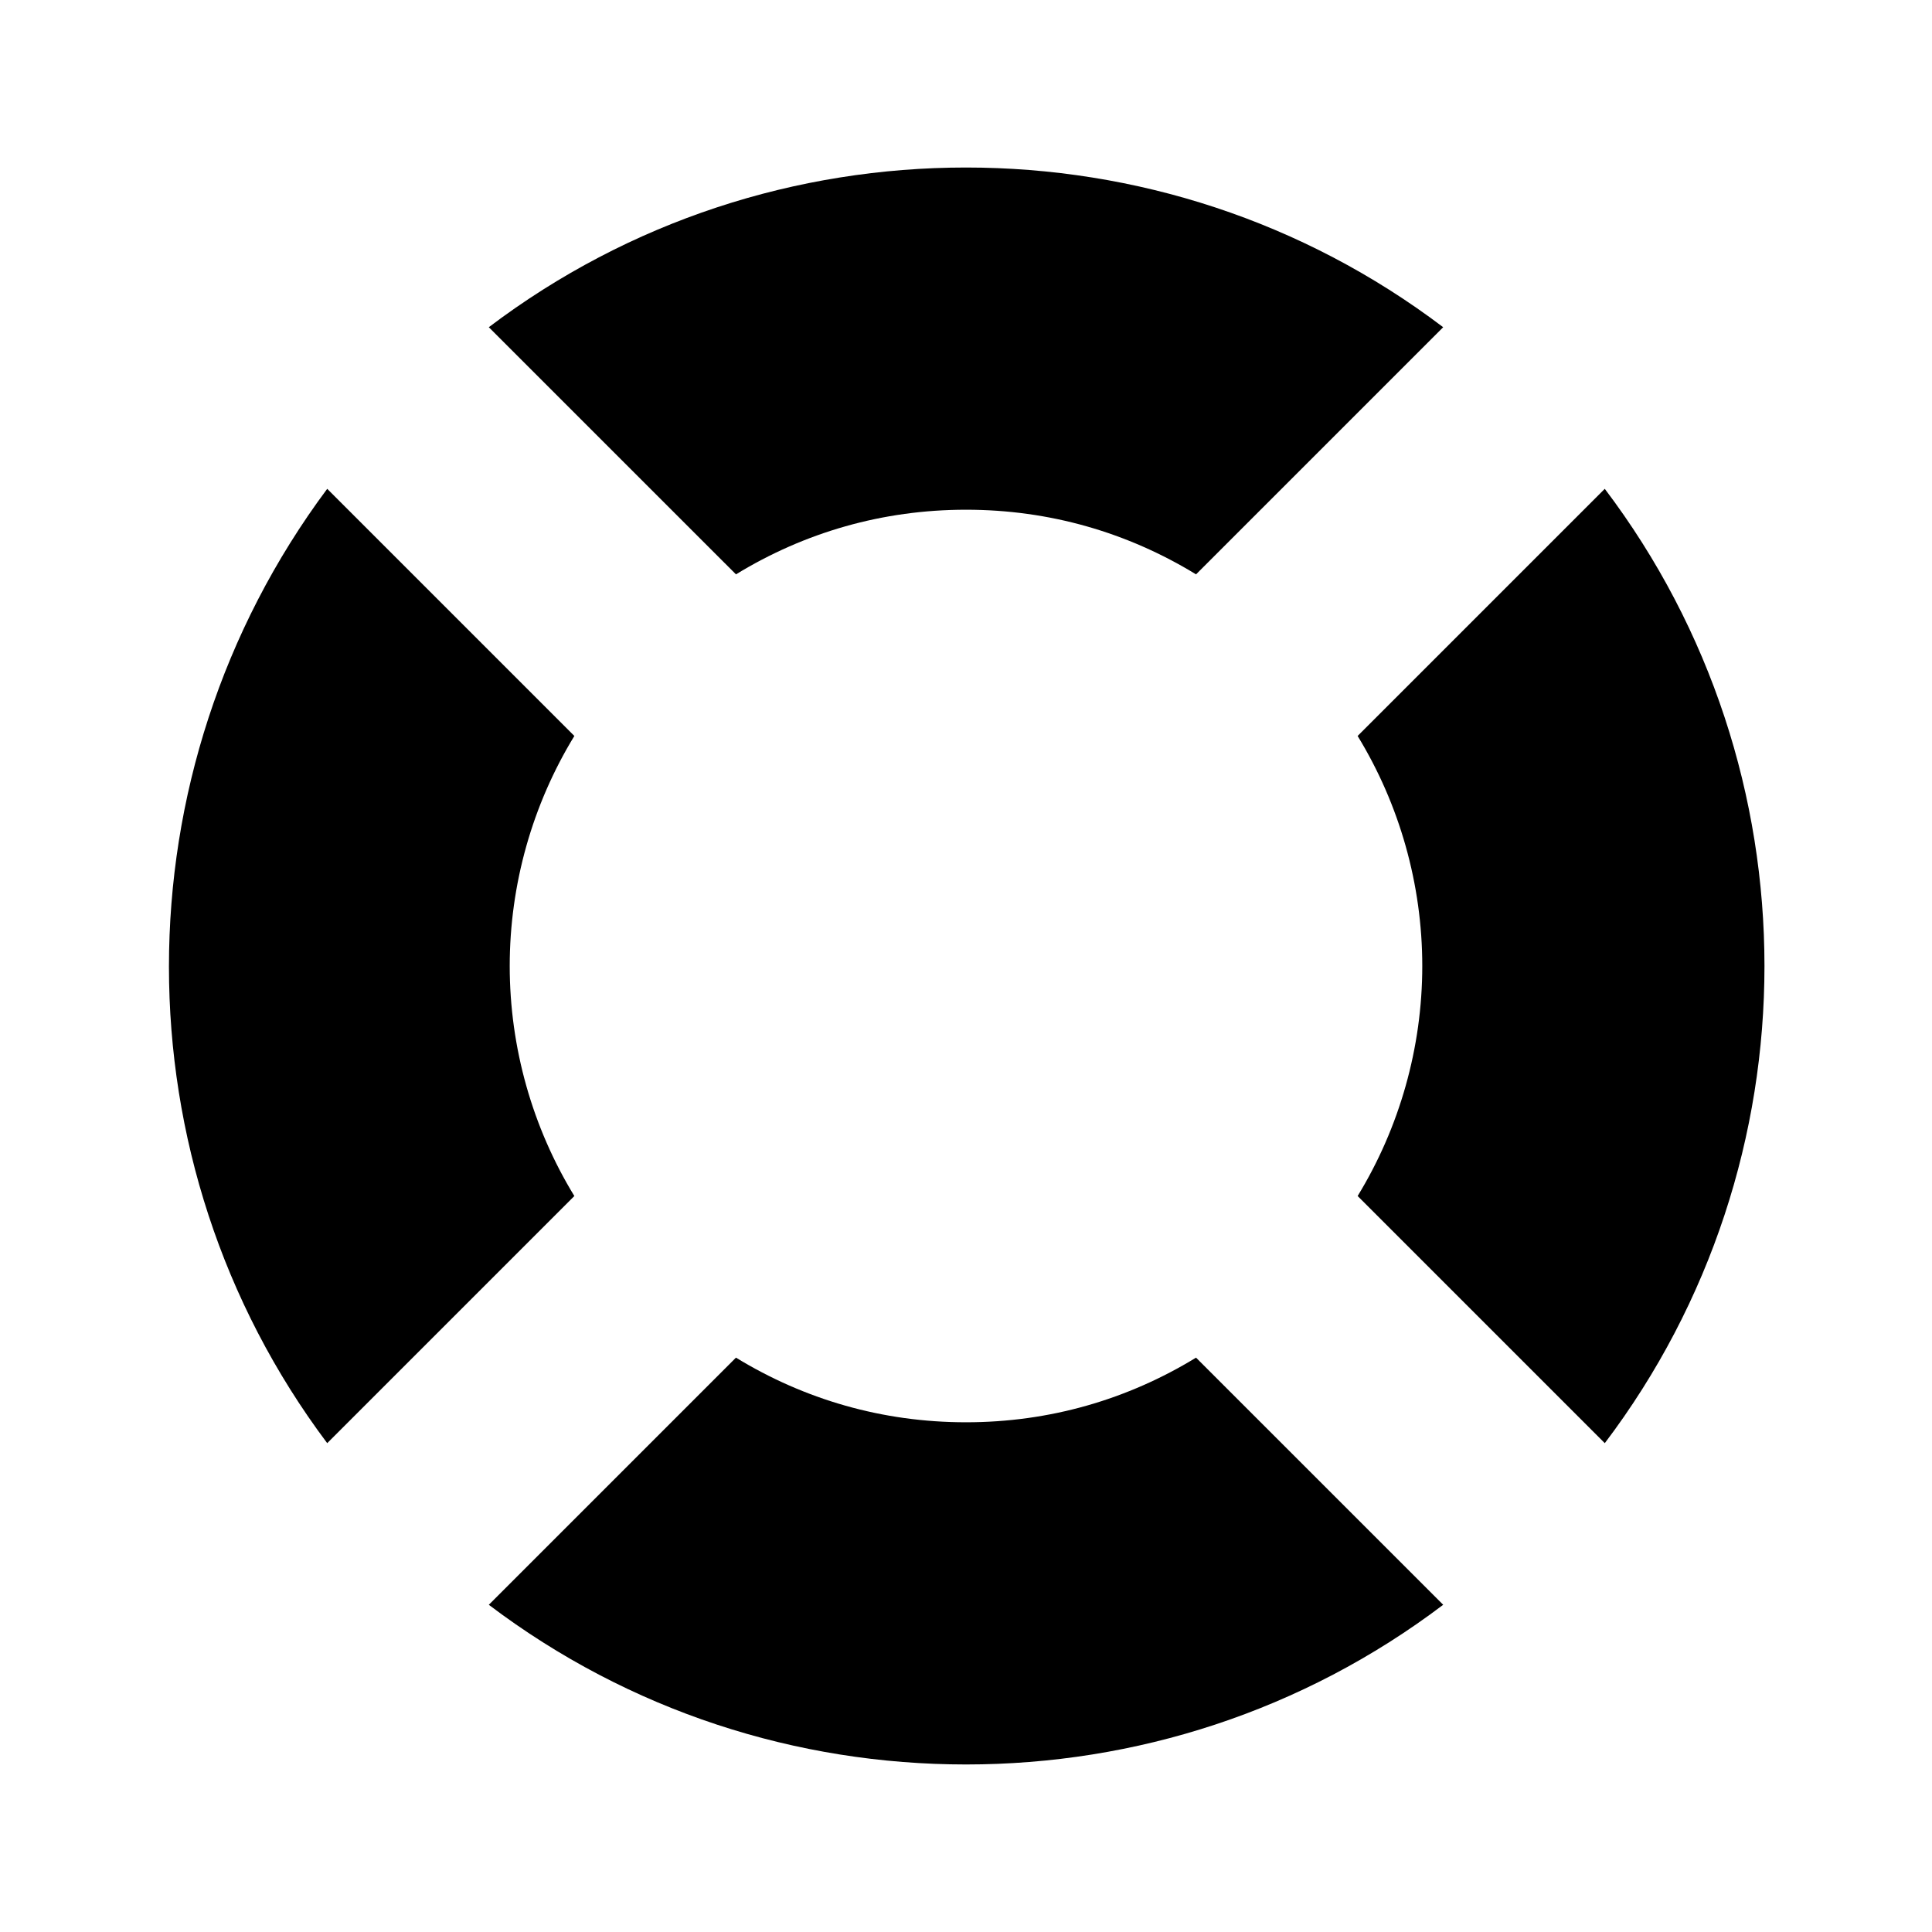
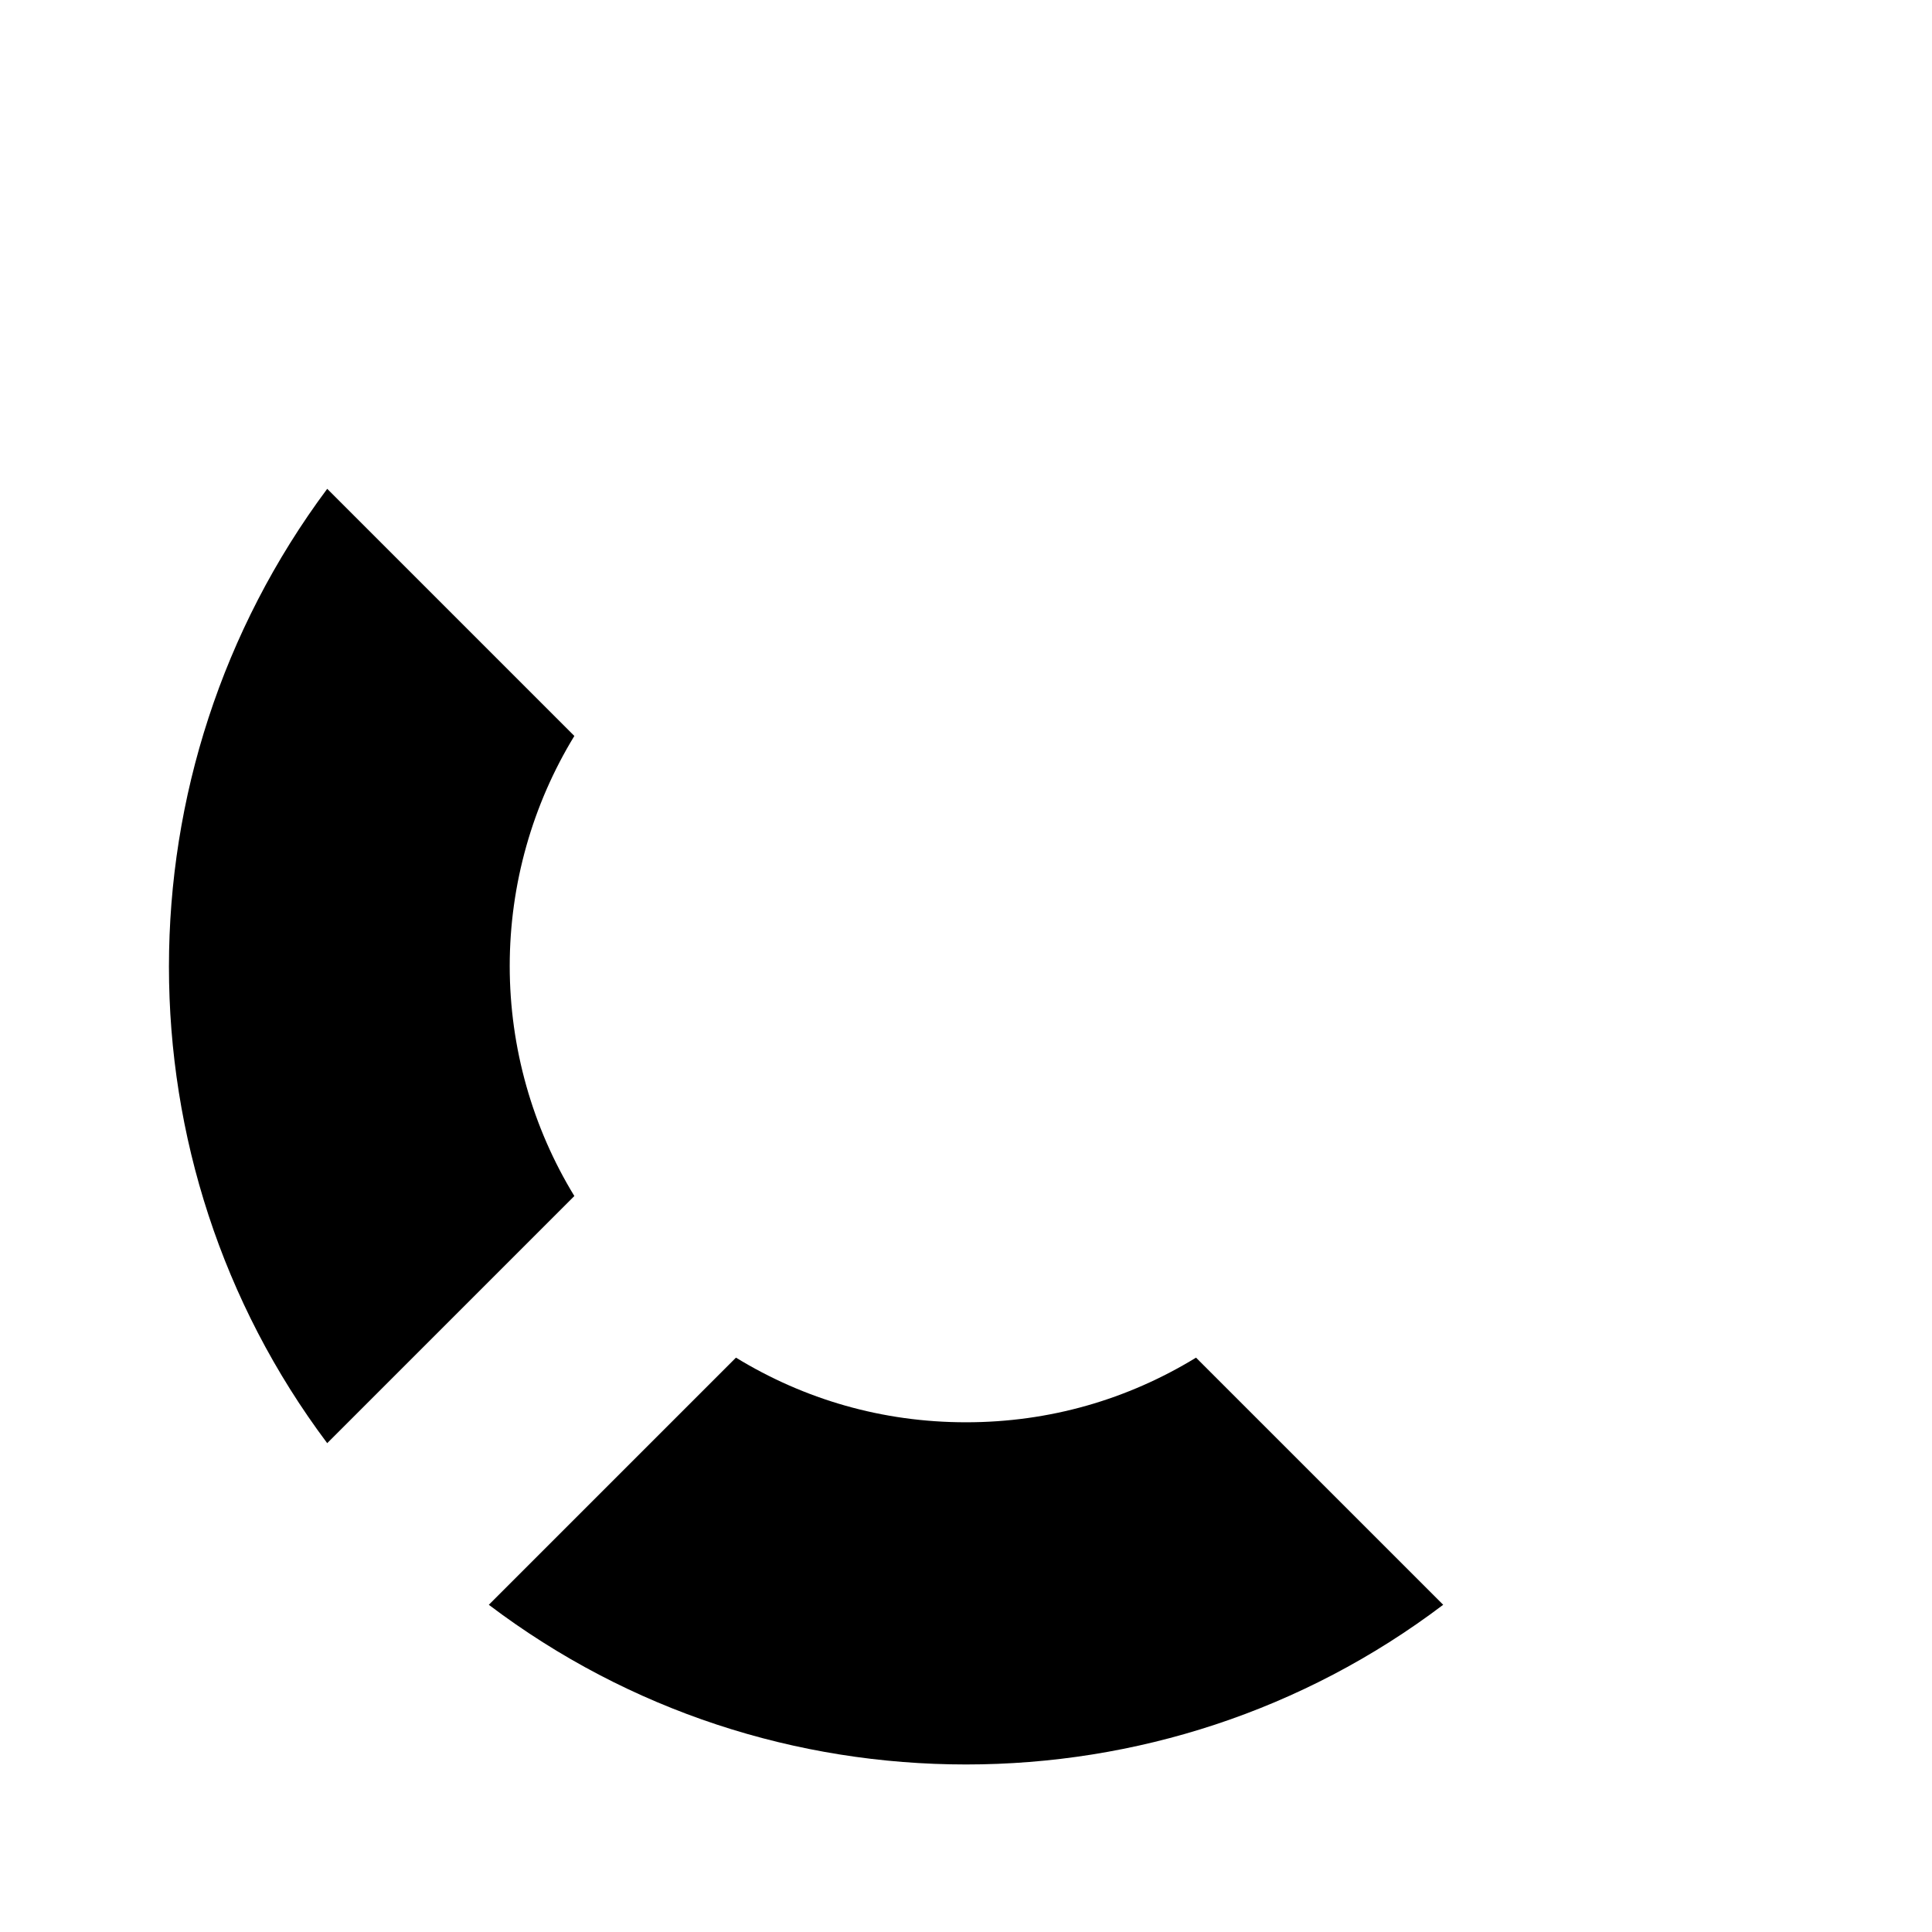
<svg xmlns="http://www.w3.org/2000/svg" fill="#000000" width="800px" height="800px" version="1.1" viewBox="144 144 512 512">
  <g>
-     <path d="m339.04 296.21c18.137-11.086 38.793-17.129 60.961-17.129s42.824 6.047 60.961 17.129l65.496-65.496c-37.285-28.215-81.621-42.32-126.46-42.32-44.84 0-89.176 14.105-126.46 42.32z" />
-     <path d="m569.28 273.54-65.496 65.496c11.086 18.137 17.133 39.297 17.133 60.961s-6.047 42.824-17.129 60.961l65.496 65.496c56.426-74.566 56.426-178.35-0.004-252.91z" />
    <path d="m460.96 503.79c-18.137 11.082-38.793 17.129-60.961 17.129s-42.824-6.047-60.961-17.129l-65.496 65.496c37.281 28.211 81.617 42.316 126.46 42.316s89.176-14.105 126.46-42.32z" />
    <path d="m296.21 460.96c-11.086-18.137-17.129-39.297-17.129-60.961s6.047-42.824 17.129-60.961l-65.496-65.496c-55.922 75.066-55.922 178.35 0 252.91z" />
  </g>
</svg>